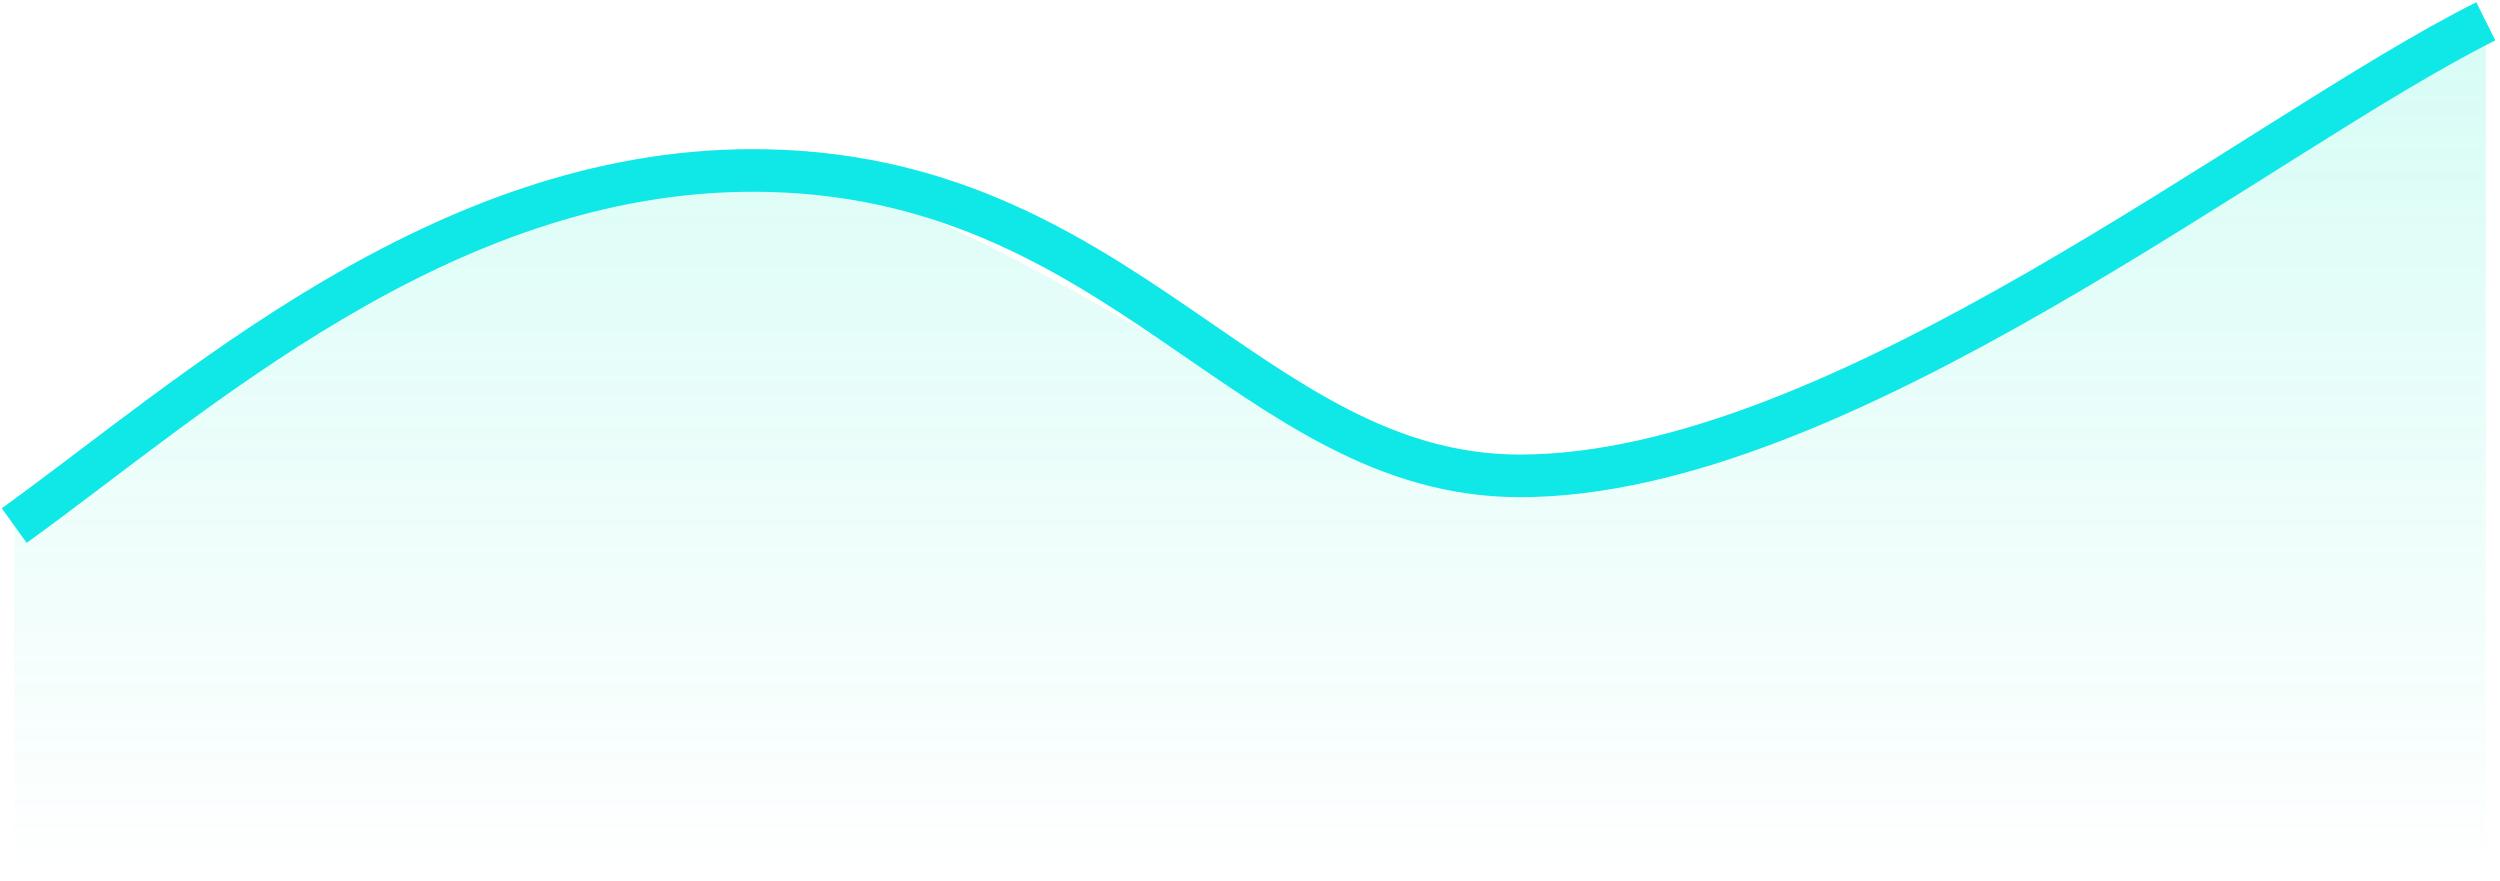
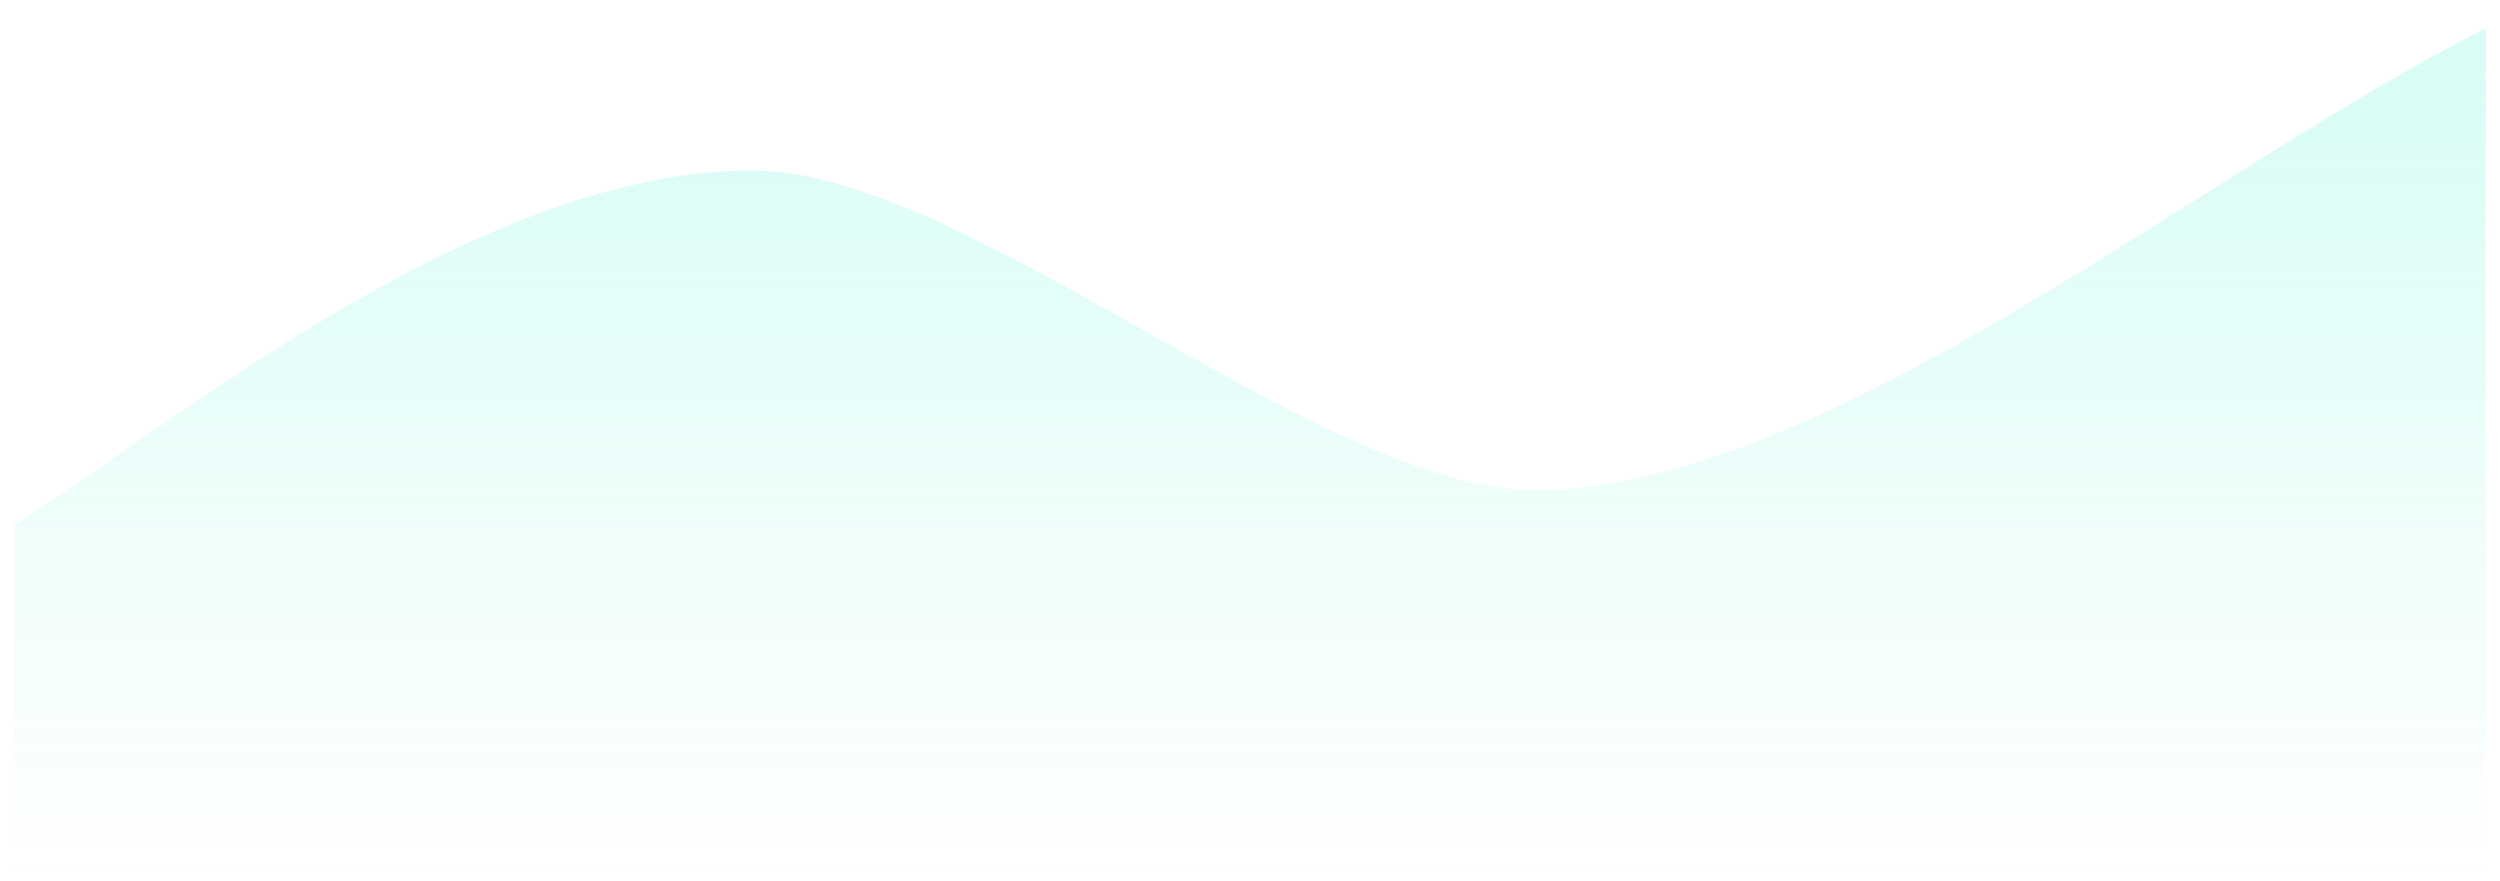
<svg xmlns="http://www.w3.org/2000/svg" width="176" height="62" viewBox="0 0 176 62" fill="none">
  <path d="M53 12C34 12 13.333 29 1 37V62H175V2C155 12 128.5 34.5 108 34.5C93 34.5 68.033 12 53 12Z" fill="url(#paint0_linear_810_390)" fill-opacity="0.15" />
-   <path d="M1 37C13.5 28 31 12 53 12C79 12 88 33.5 107 33.5C129.5 33.5 159 9.5 175 1.5" stroke="#10E8E8" stroke-width="3" />
  <defs>
    <linearGradient id="paint0_linear_810_390" x1="82.5" y1="4" x2="82.5" y2="62" gradientUnits="userSpaceOnUse">
      <stop stop-color="#01ECC1" />
      <stop offset="1" stop-color="#01ECC1" stop-opacity="0" />
    </linearGradient>
  </defs>
</svg>